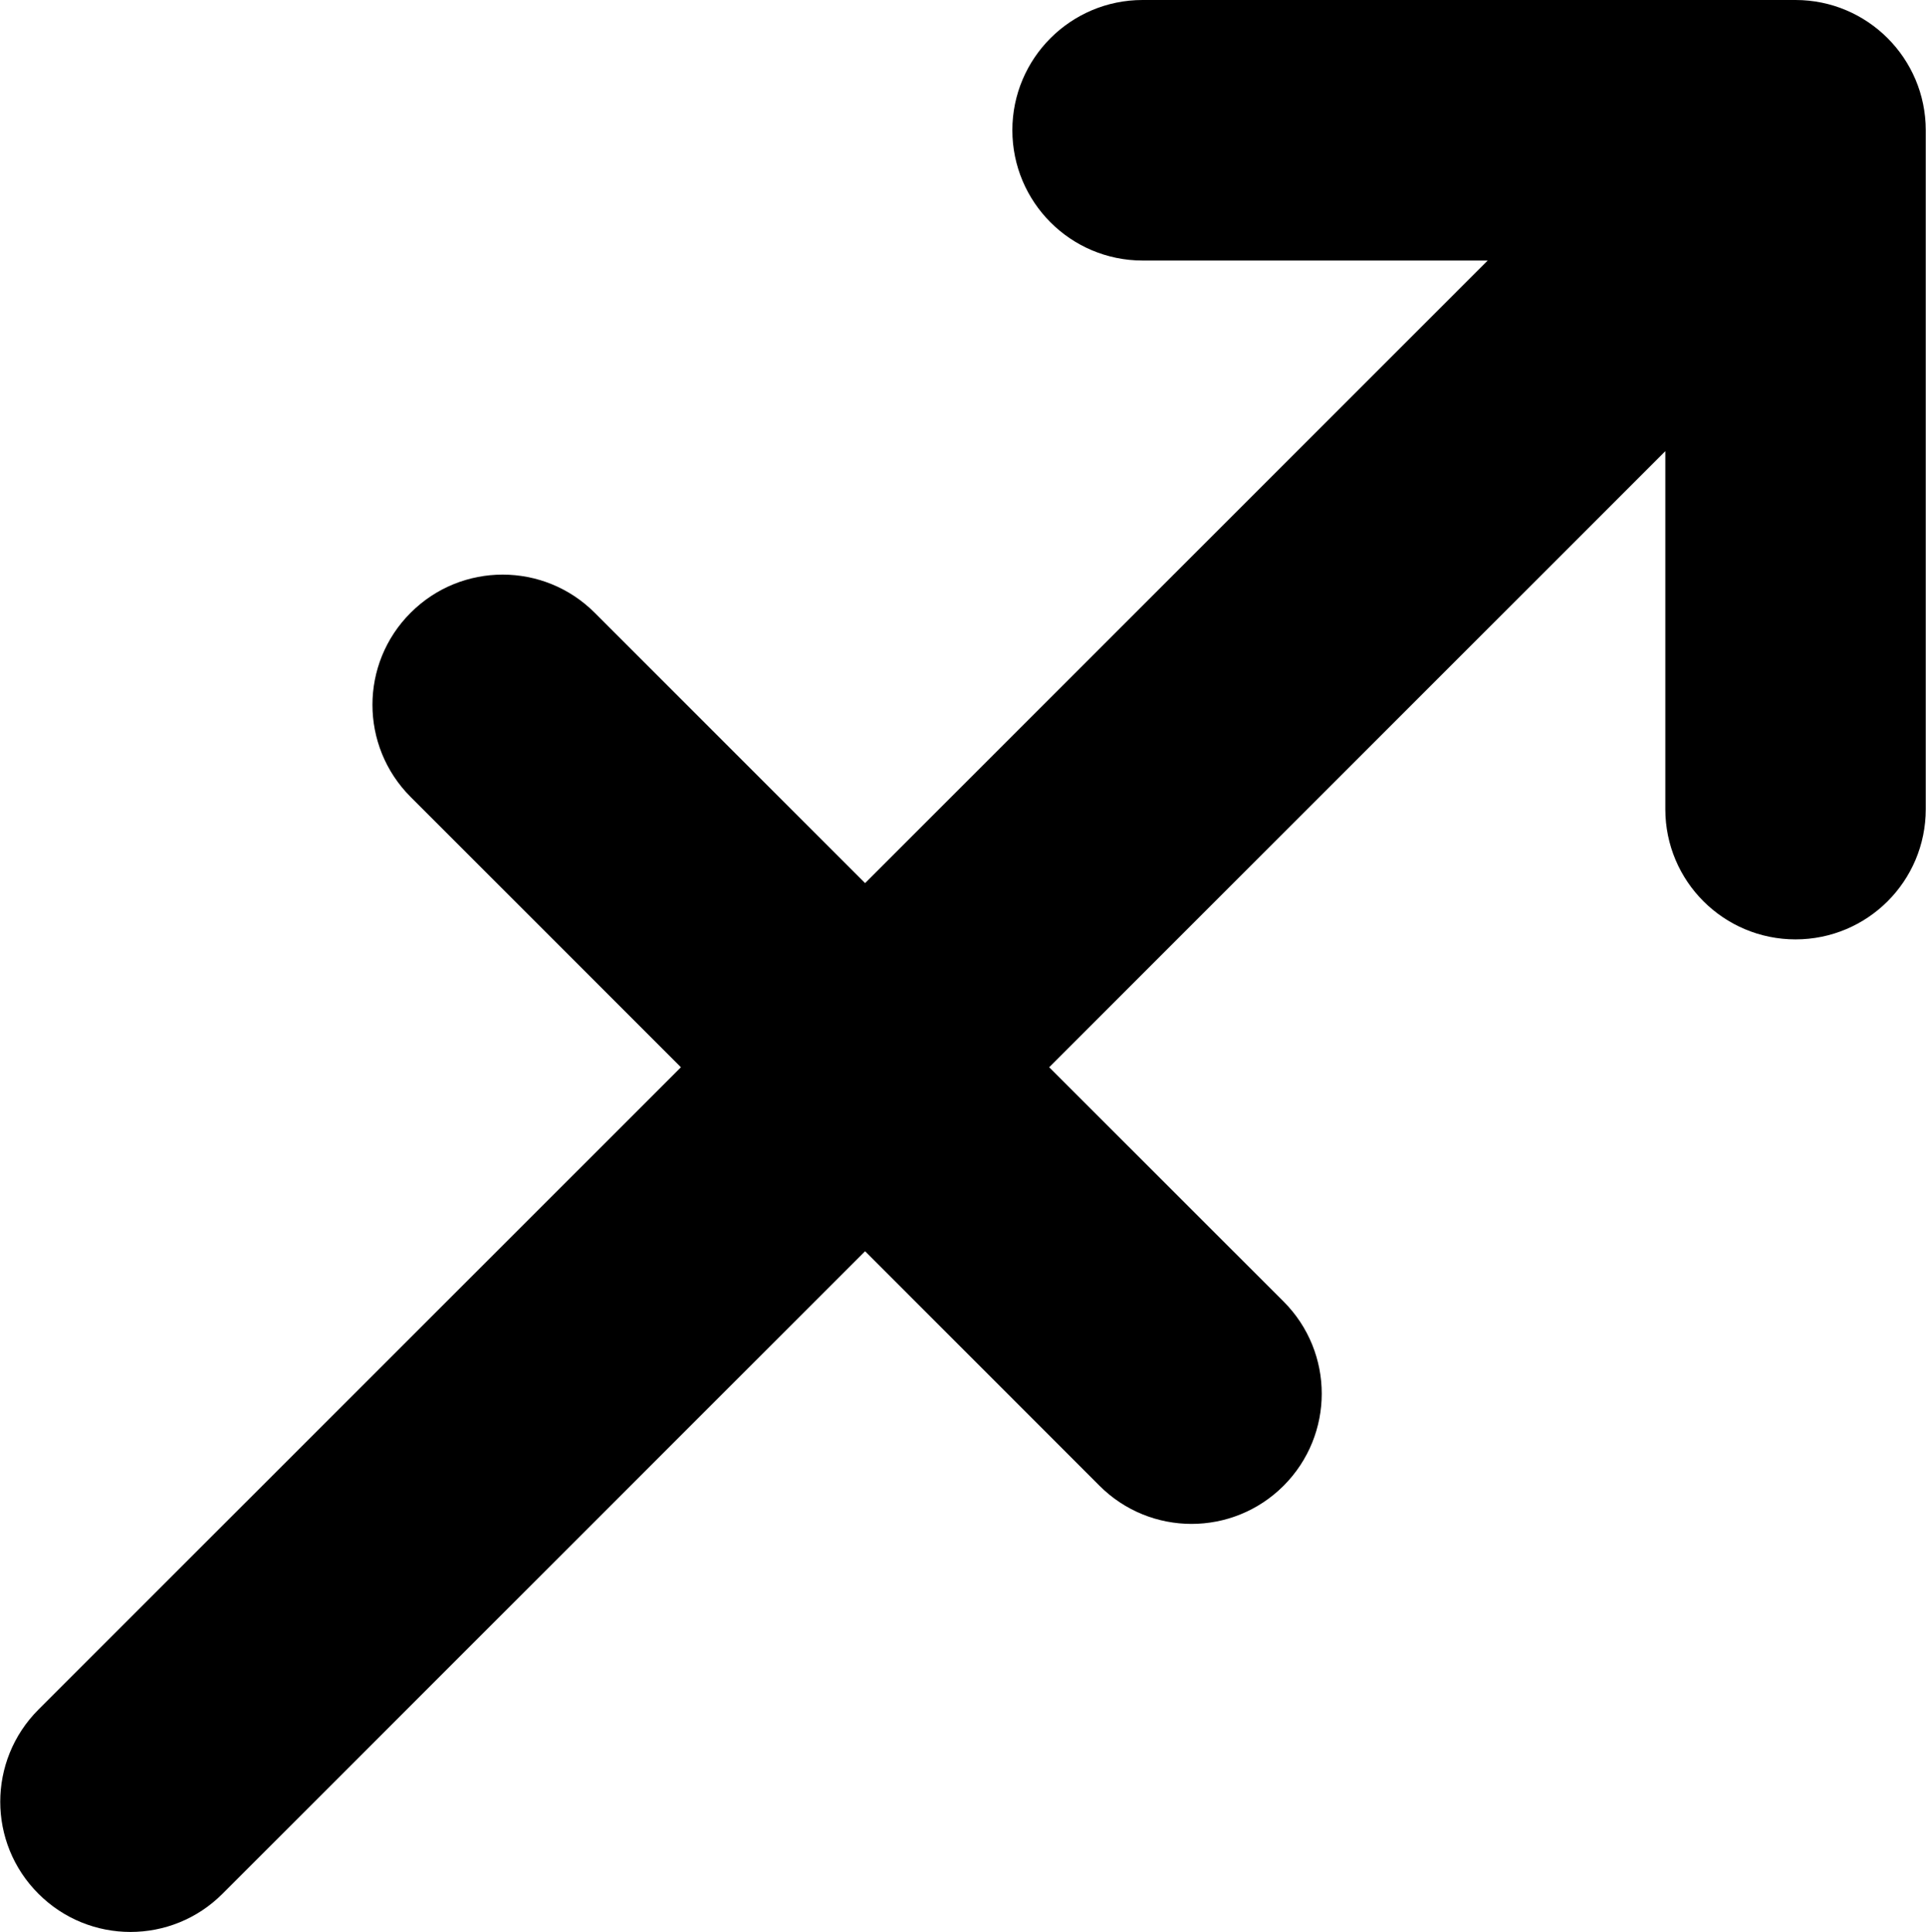
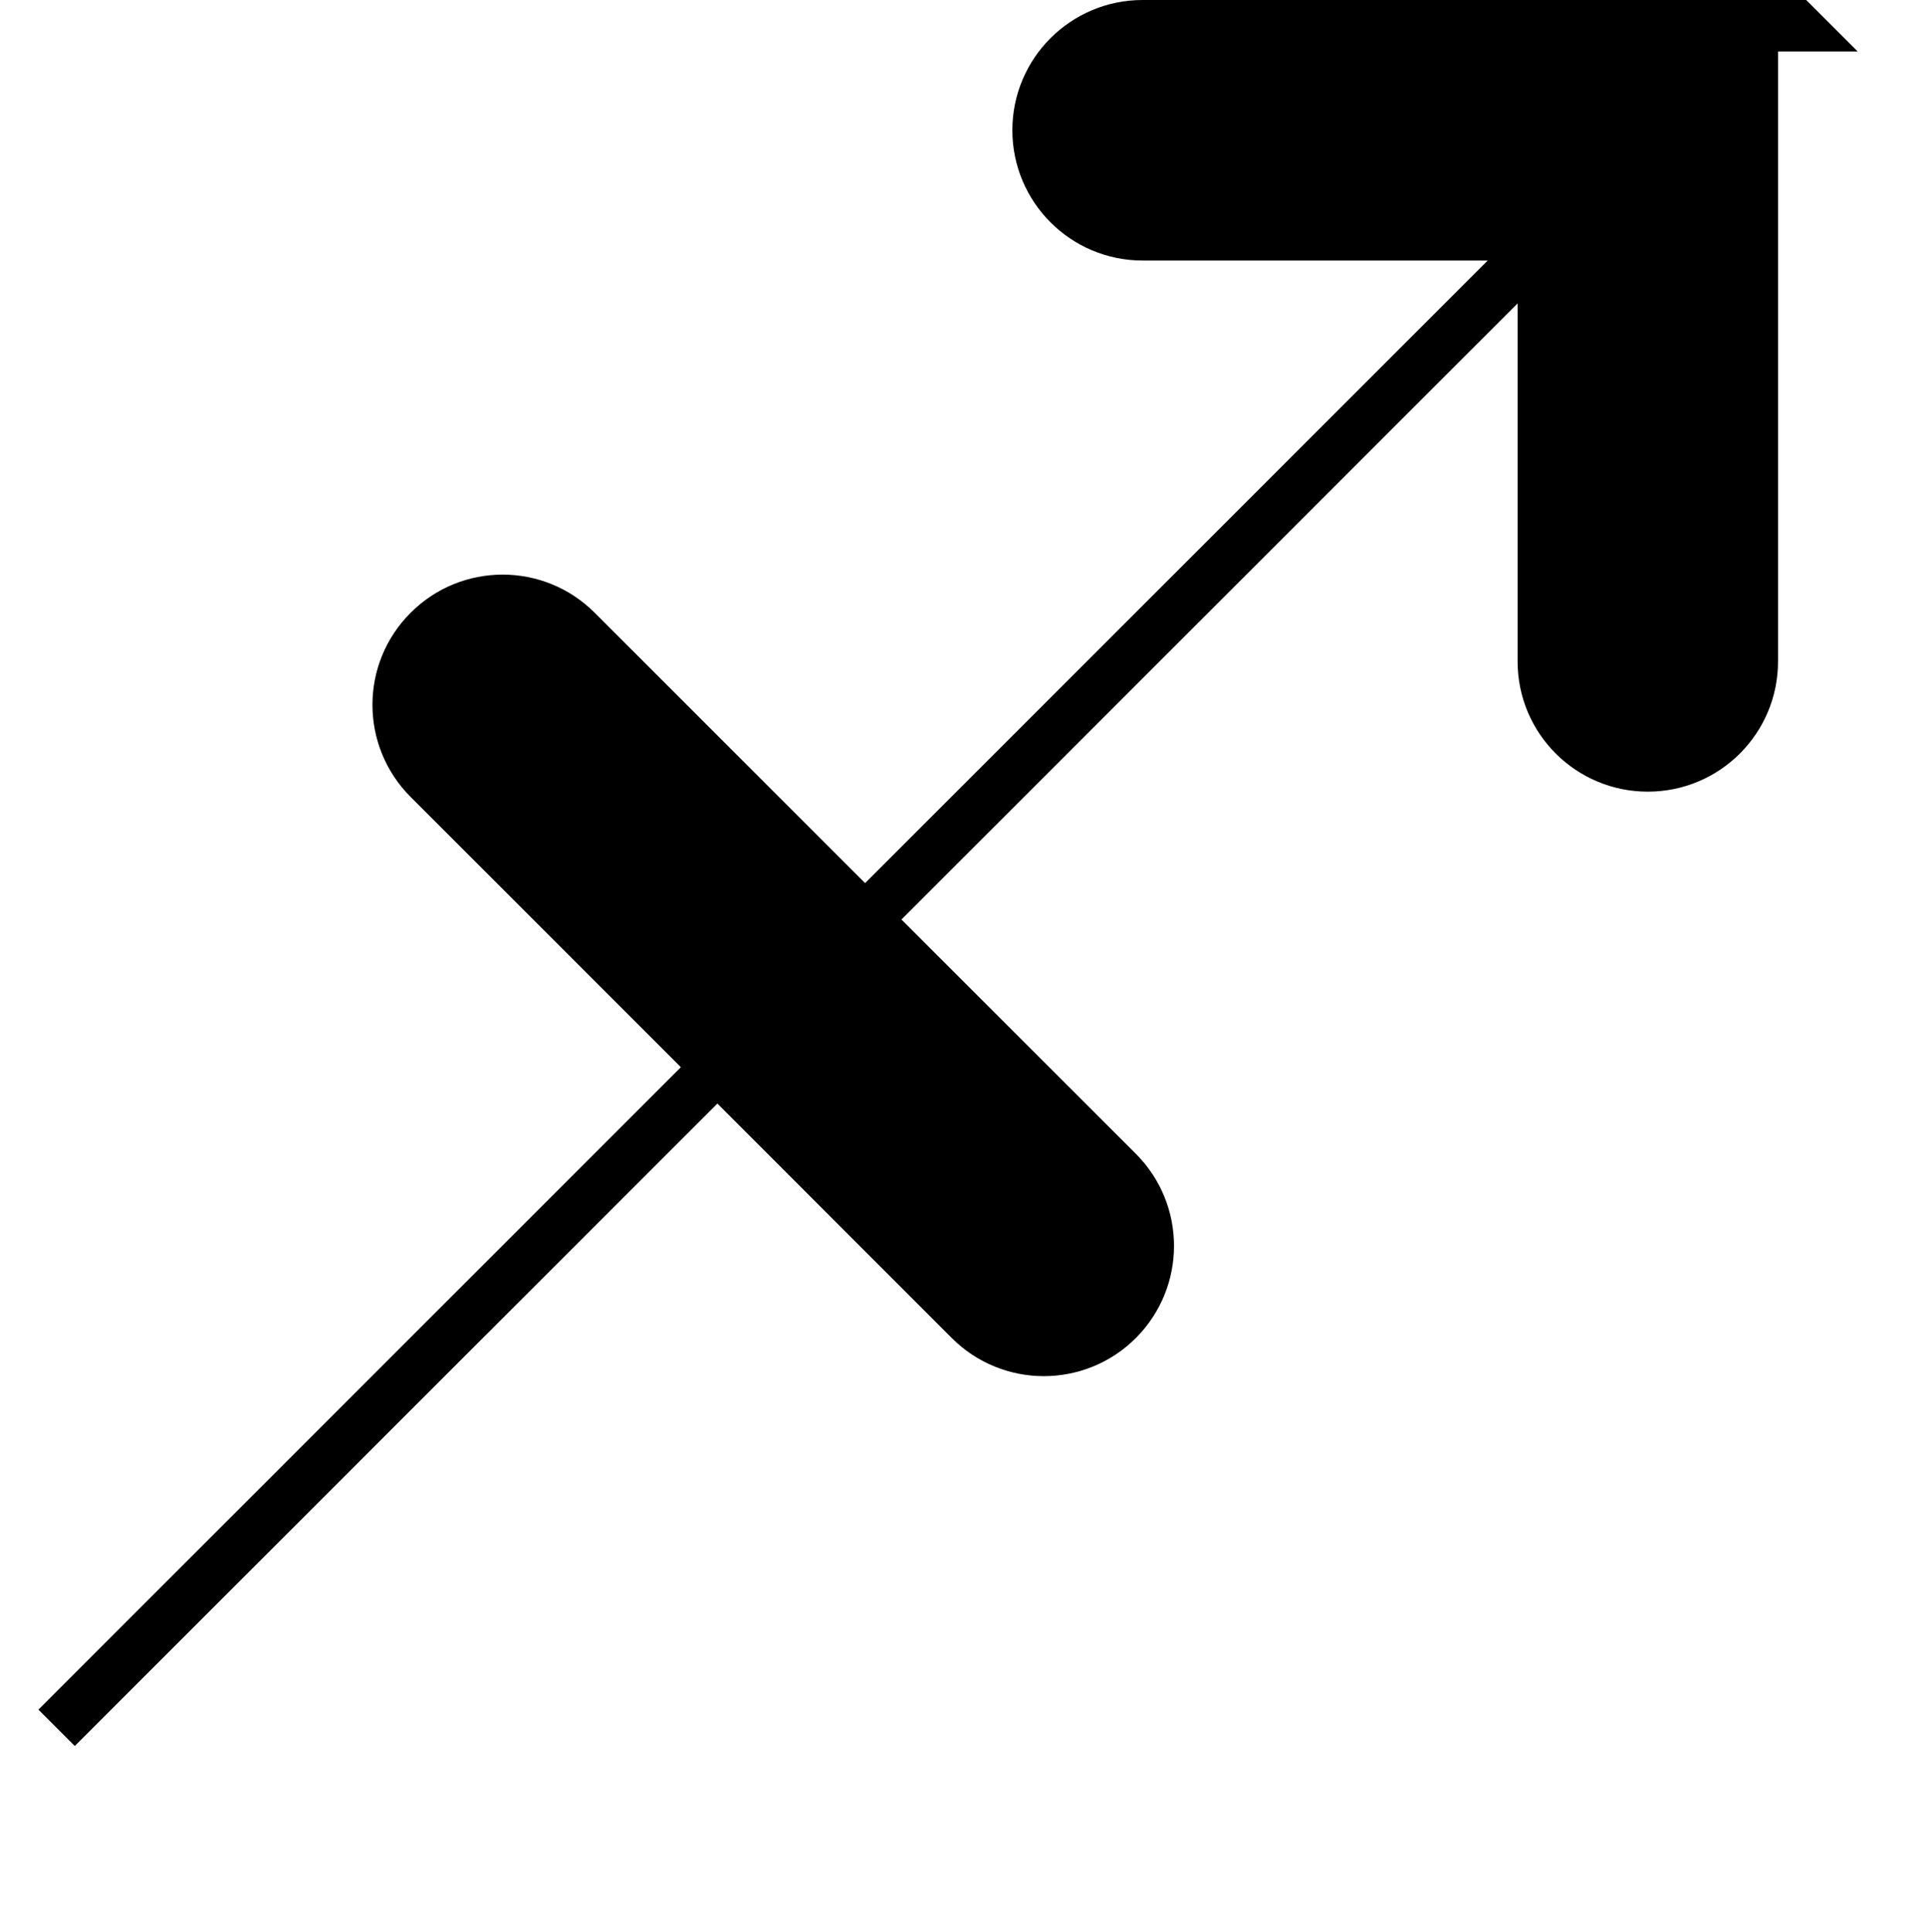
<svg xmlns="http://www.w3.org/2000/svg" xml:space="preserve" width="945px" height="948px" version="1.1" style="shape-rendering:geometricPrecision; text-rendering:geometricPrecision; image-rendering:optimizeQuality; fill-rule:evenodd; clip-rule:evenodd" viewBox="0 0 938.96 942.19">
  <defs>
    <style type="text/css">
   
    .str0 {stroke:black;stroke-width:25.1;stroke-miterlimit:10}
    .fil0 {fill:black}
   
  </style>
  </defs>
  <g id="Layer_x0020_1">
-     <path class="fil0 str0" d="M875.46 12.55l-318.41 0c-28.14,0 -50.95,22.86 -50.95,50.94 0,28.16 22.81,51.01 50.95,51.01l198.6 0 -333.92 333.93 -140.71 -140.7c-19.89,-19.93 -52.17,-19.93 -72.04,0 -19.91,19.86 -19.91,52.12 0,72.05l140.69 140.71 -322.19 322.14c-19.91,19.94 -19.91,52.2 0,72.05 9.94,9.98 22.99,14.96 36.02,14.96 13.04,0 26.08,-4.98 36.02,-14.96l322.21 -322.22 123.18 123.24c9.93,9.96 22.98,14.94 36.01,14.94 13.04,0 26.09,-4.98 36.03,-14.94 19.89,-19.94 19.89,-52.13 0,-72.07l-123.2 -123.14 330.77 -330.76 0 204.92c0,28.16 22.81,50.93 50.94,50.93 28.13,0 50.95,-22.77 50.95,-50.93l0 -331.16c0,-28.08 -22.82,-50.94 -50.95,-50.94z" />
+     <path class="fil0 str0" d="M875.46 12.55l-318.41 0c-28.14,0 -50.95,22.86 -50.95,50.94 0,28.16 22.81,51.01 50.95,51.01l198.6 0 -333.92 333.93 -140.71 -140.7c-19.89,-19.93 -52.17,-19.93 -72.04,0 -19.91,19.86 -19.91,52.12 0,72.05l140.69 140.71 -322.19 322.14l322.21 -322.22 123.18 123.24c9.93,9.96 22.98,14.94 36.01,14.94 13.04,0 26.09,-4.98 36.03,-14.94 19.89,-19.94 19.89,-52.13 0,-72.07l-123.2 -123.14 330.77 -330.76 0 204.92c0,28.16 22.81,50.93 50.94,50.93 28.13,0 50.95,-22.77 50.95,-50.93l0 -331.16c0,-28.08 -22.82,-50.94 -50.95,-50.94z" />
  </g>
</svg>